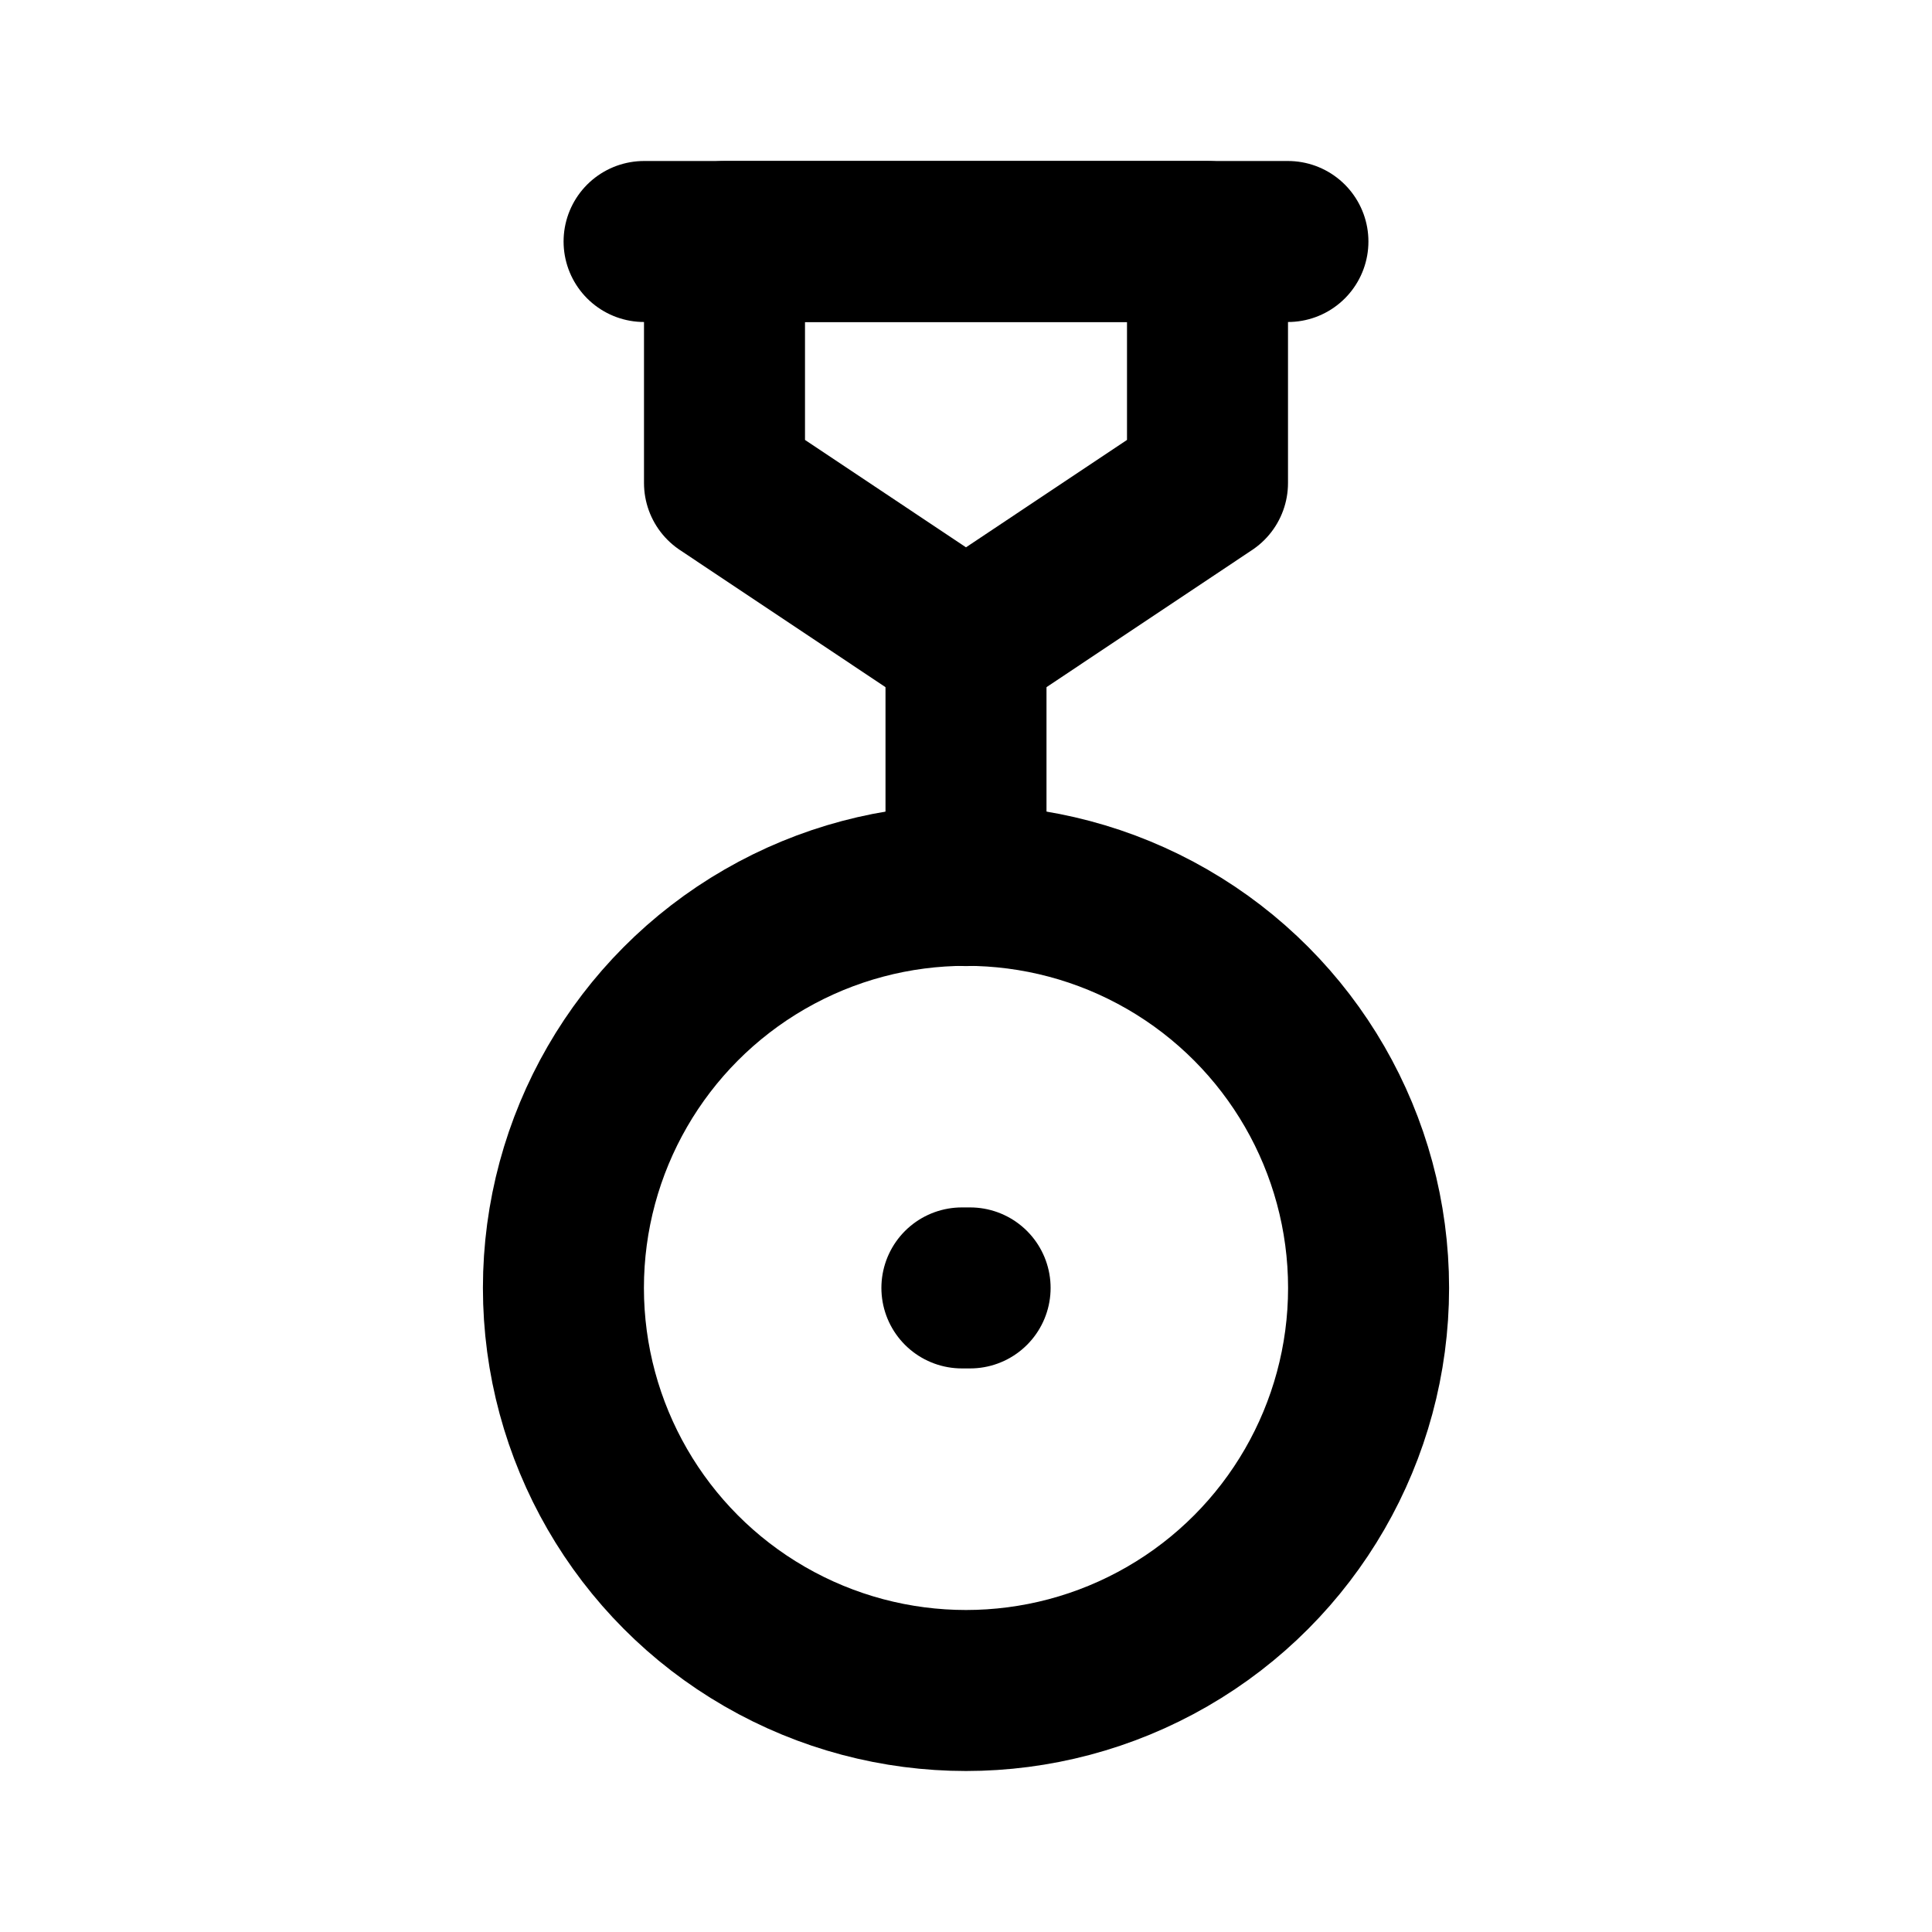
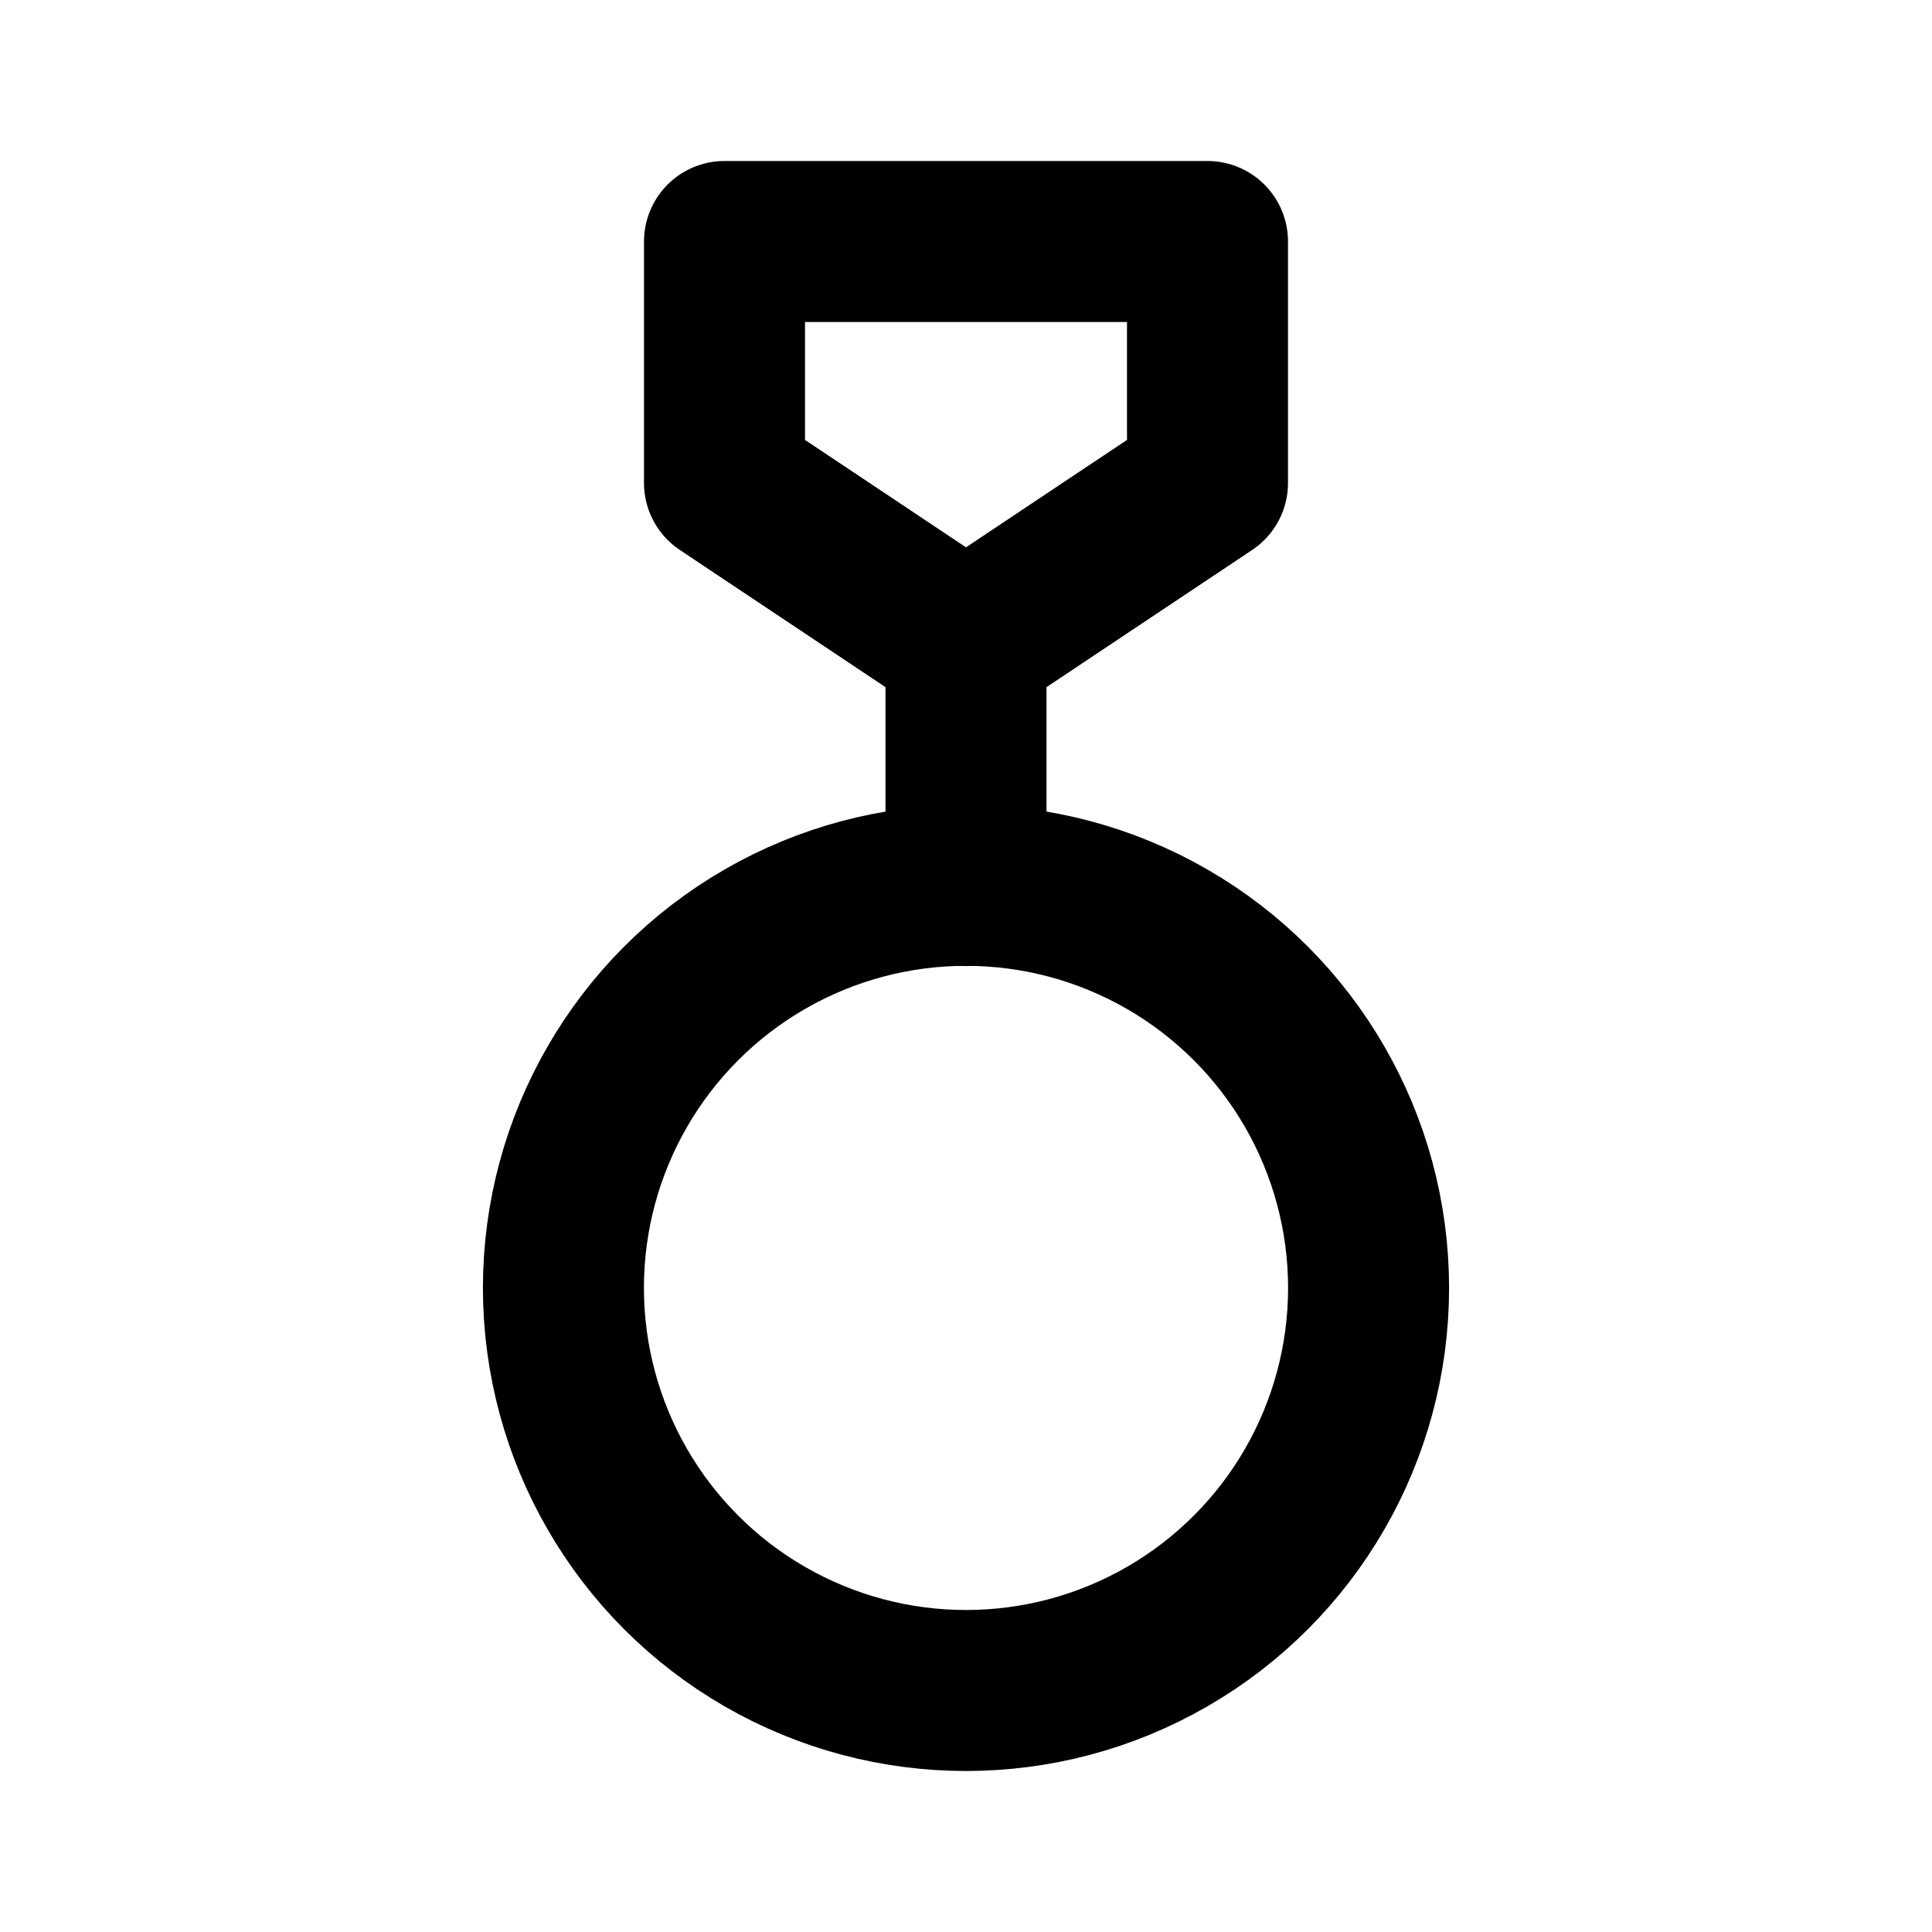
<svg xmlns="http://www.w3.org/2000/svg" version="1.1" id="high-quality-3" x="0px" y="0px" viewBox="0 0 800 800" style="enable-background:new 0 0 800 800;" xml:space="preserve">
  <style type="text/css">
	.st0{fill:none;stroke:#000000;stroke-width:66.667;stroke-linecap:round;stroke-linejoin:round;stroke-miterlimit:133.333;}
</style>
  <polygon id="secondary" class="st0" points="500,100 500,200 400,266.7 300,200 300,100 " />
-   <line id="secondary-2" class="st0" x1="266.7" y1="100" x2="533.3" y2="100" />
  <line id="secondary-3" class="st0" x1="400" y1="266.7" x2="400" y2="366.7" />
-   <line id="secondary-upstroke" class="st0" x1="398.3" y1="533.3" x2="401.7" y2="533.3" />
  <circle id="primary" class="st0" cx="400" cy="533.3" r="166.7" />
</svg>